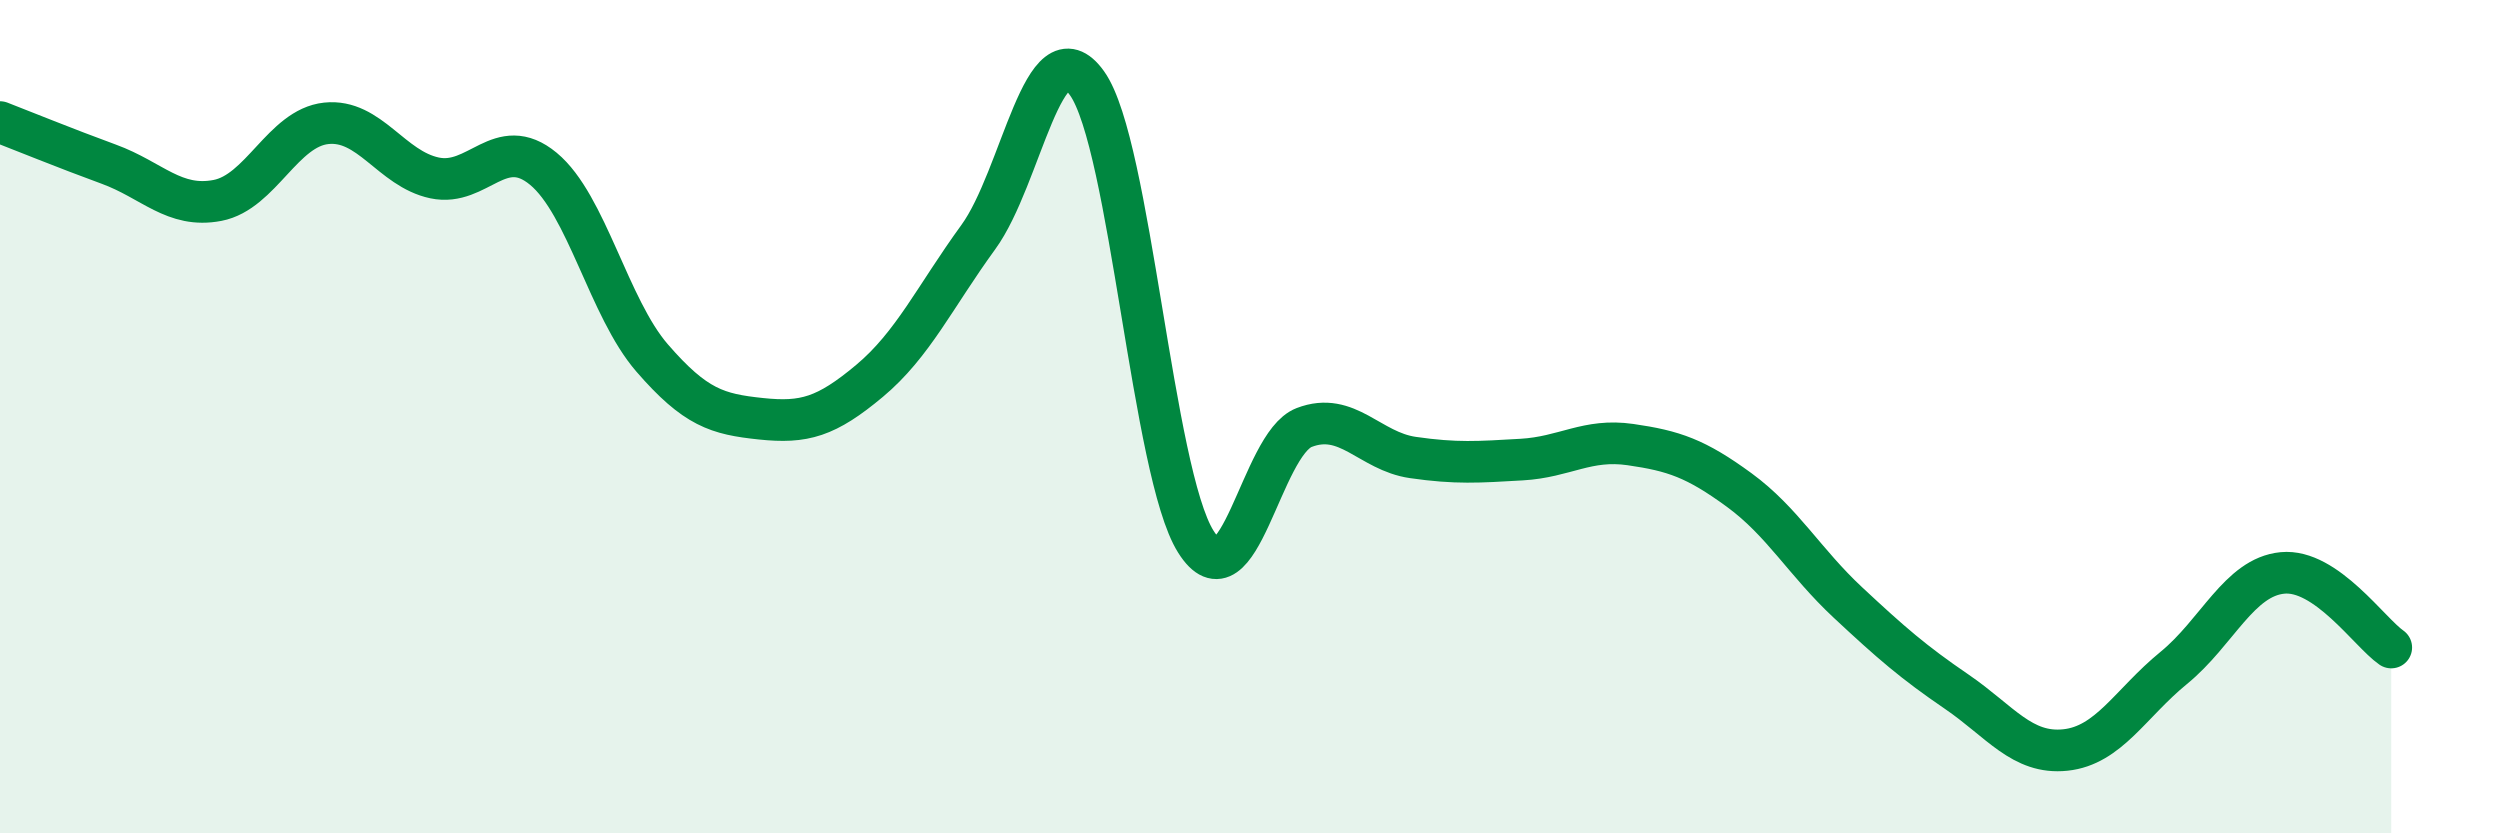
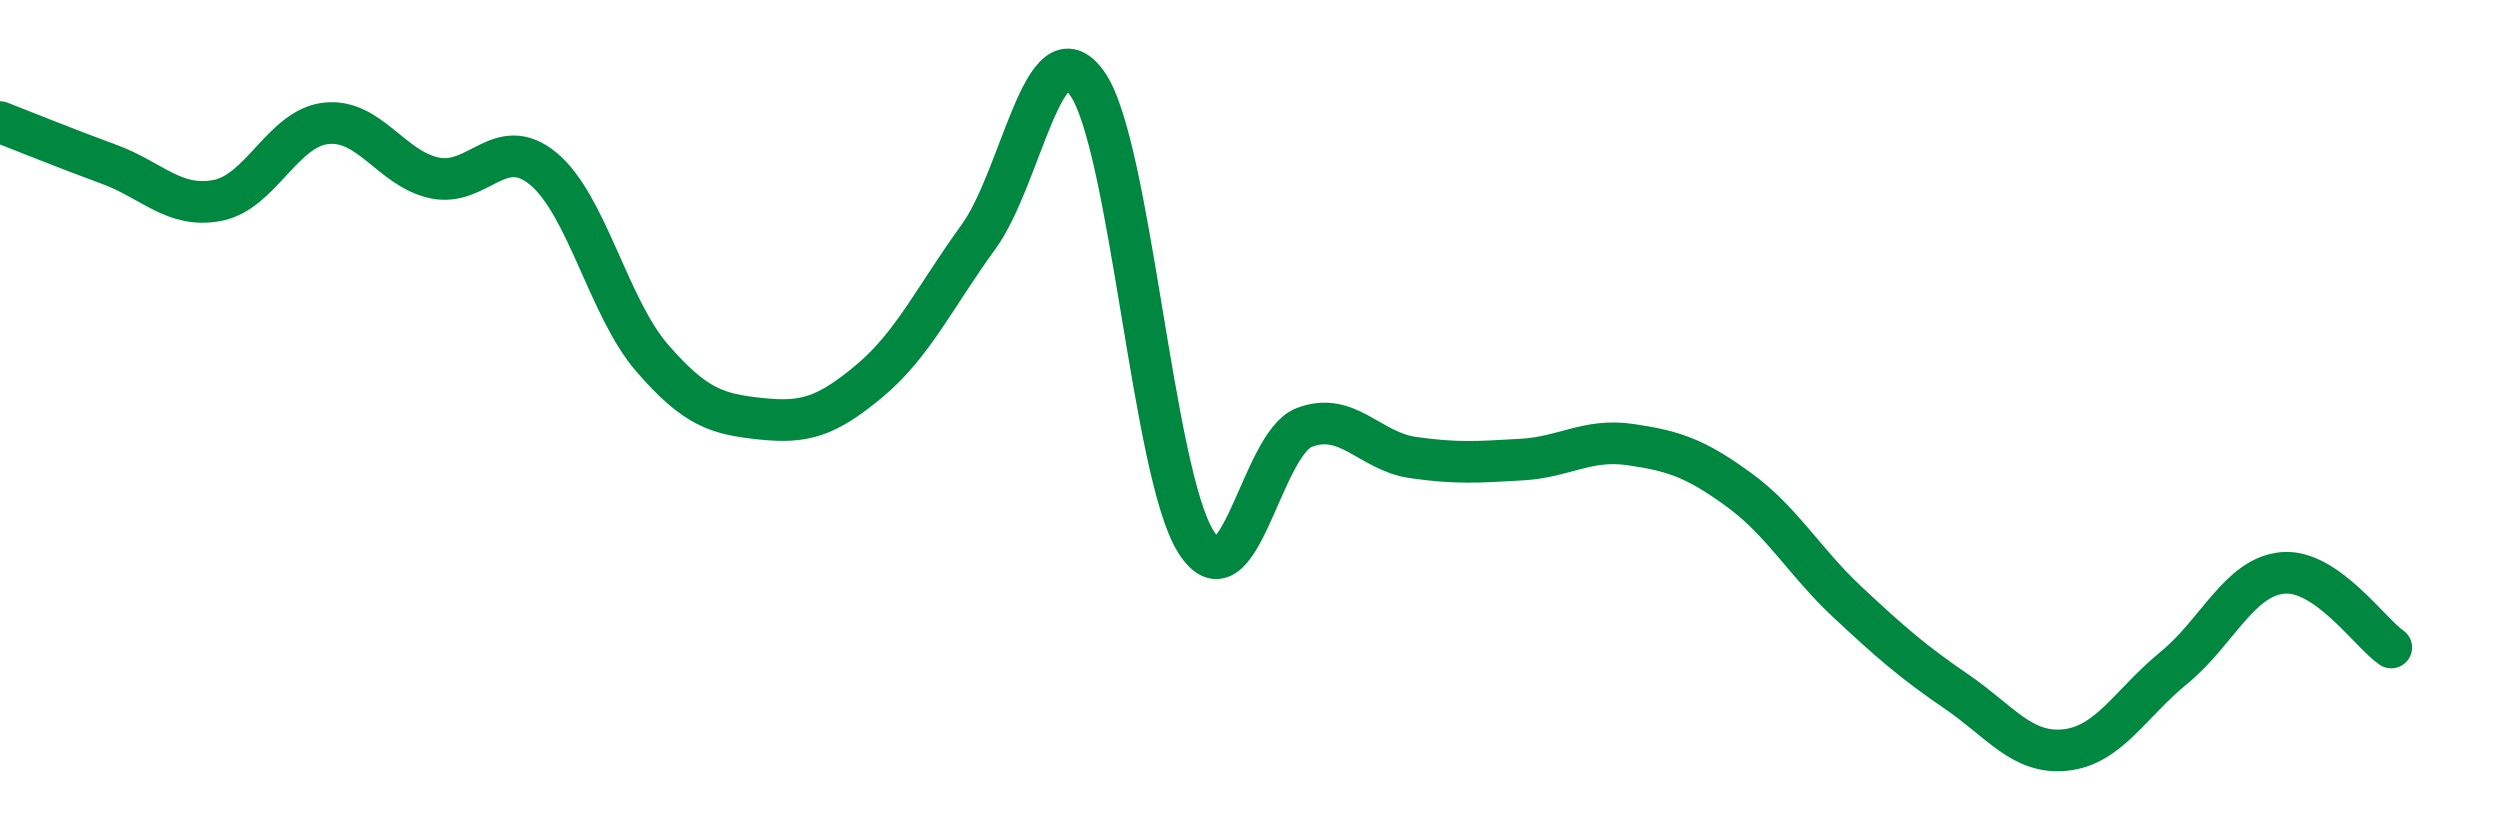
<svg xmlns="http://www.w3.org/2000/svg" width="60" height="20" viewBox="0 0 60 20">
-   <path d="M 0,2.93 C 0.52,3.13 1.57,3.56 2.61,3.94 C 3.65,4.32 4.18,5.01 5.22,4.81 C 6.26,4.61 6.79,3.07 7.83,2.96 C 8.87,2.85 9.39,4.05 10.43,4.27 C 11.47,4.49 12,3.19 13.04,4.05 C 14.08,4.91 14.61,7.39 15.65,8.59 C 16.69,9.79 17.22,9.94 18.26,10.05 C 19.3,10.16 19.83,10.01 20.87,9.14 C 21.91,8.27 22.44,7.12 23.48,5.69 C 24.52,4.26 25.05,0.54 26.09,2 C 27.13,3.46 27.66,11.35 28.7,13 C 29.74,14.65 30.26,10.66 31.3,10.26 C 32.34,9.86 32.87,10.83 33.91,10.98 C 34.95,11.13 35.48,11.09 36.52,11.03 C 37.56,10.97 38.09,10.52 39.13,10.67 C 40.17,10.82 40.7,11 41.74,11.76 C 42.78,12.52 43.31,13.49 44.35,14.46 C 45.39,15.43 45.92,15.89 46.96,16.6 C 48,17.31 48.53,18.11 49.57,18 C 50.61,17.89 51.13,16.88 52.17,16.03 C 53.21,15.18 53.74,13.85 54.78,13.75 C 55.82,13.65 56.87,15.18 57.39,15.54L57.39 20L0 20Z" fill="#008740" opacity="0.1" stroke-linecap="round" stroke-linejoin="round" />
  <path d="M 0,2.93 C 0.52,3.13 1.57,3.56 2.61,3.94 C 3.65,4.32 4.18,5.01 5.22,4.81 C 6.26,4.61 6.79,3.07 7.83,2.96 C 8.87,2.85 9.39,4.05 10.43,4.27 C 11.47,4.49 12,3.19 13.04,4.05 C 14.08,4.91 14.61,7.39 15.65,8.59 C 16.69,9.79 17.22,9.94 18.26,10.05 C 19.3,10.16 19.83,10.01 20.87,9.14 C 21.91,8.27 22.44,7.12 23.48,5.69 C 24.52,4.26 25.05,0.54 26.09,2 C 27.13,3.46 27.66,11.35 28.7,13 C 29.74,14.65 30.26,10.66 31.3,10.26 C 32.34,9.86 32.87,10.83 33.91,10.98 C 34.95,11.13 35.48,11.09 36.52,11.03 C 37.56,10.97 38.09,10.52 39.13,10.67 C 40.17,10.82 40.7,11 41.74,11.76 C 42.78,12.52 43.31,13.49 44.35,14.46 C 45.39,15.43 45.92,15.89 46.96,16.6 C 48,17.31 48.53,18.11 49.57,18 C 50.61,17.89 51.13,16.88 52.17,16.03 C 53.21,15.18 53.74,13.85 54.78,13.75 C 55.82,13.65 56.87,15.18 57.39,15.54" stroke="#008740" stroke-width="1" fill="none" stroke-linecap="round" stroke-linejoin="round" />
</svg>